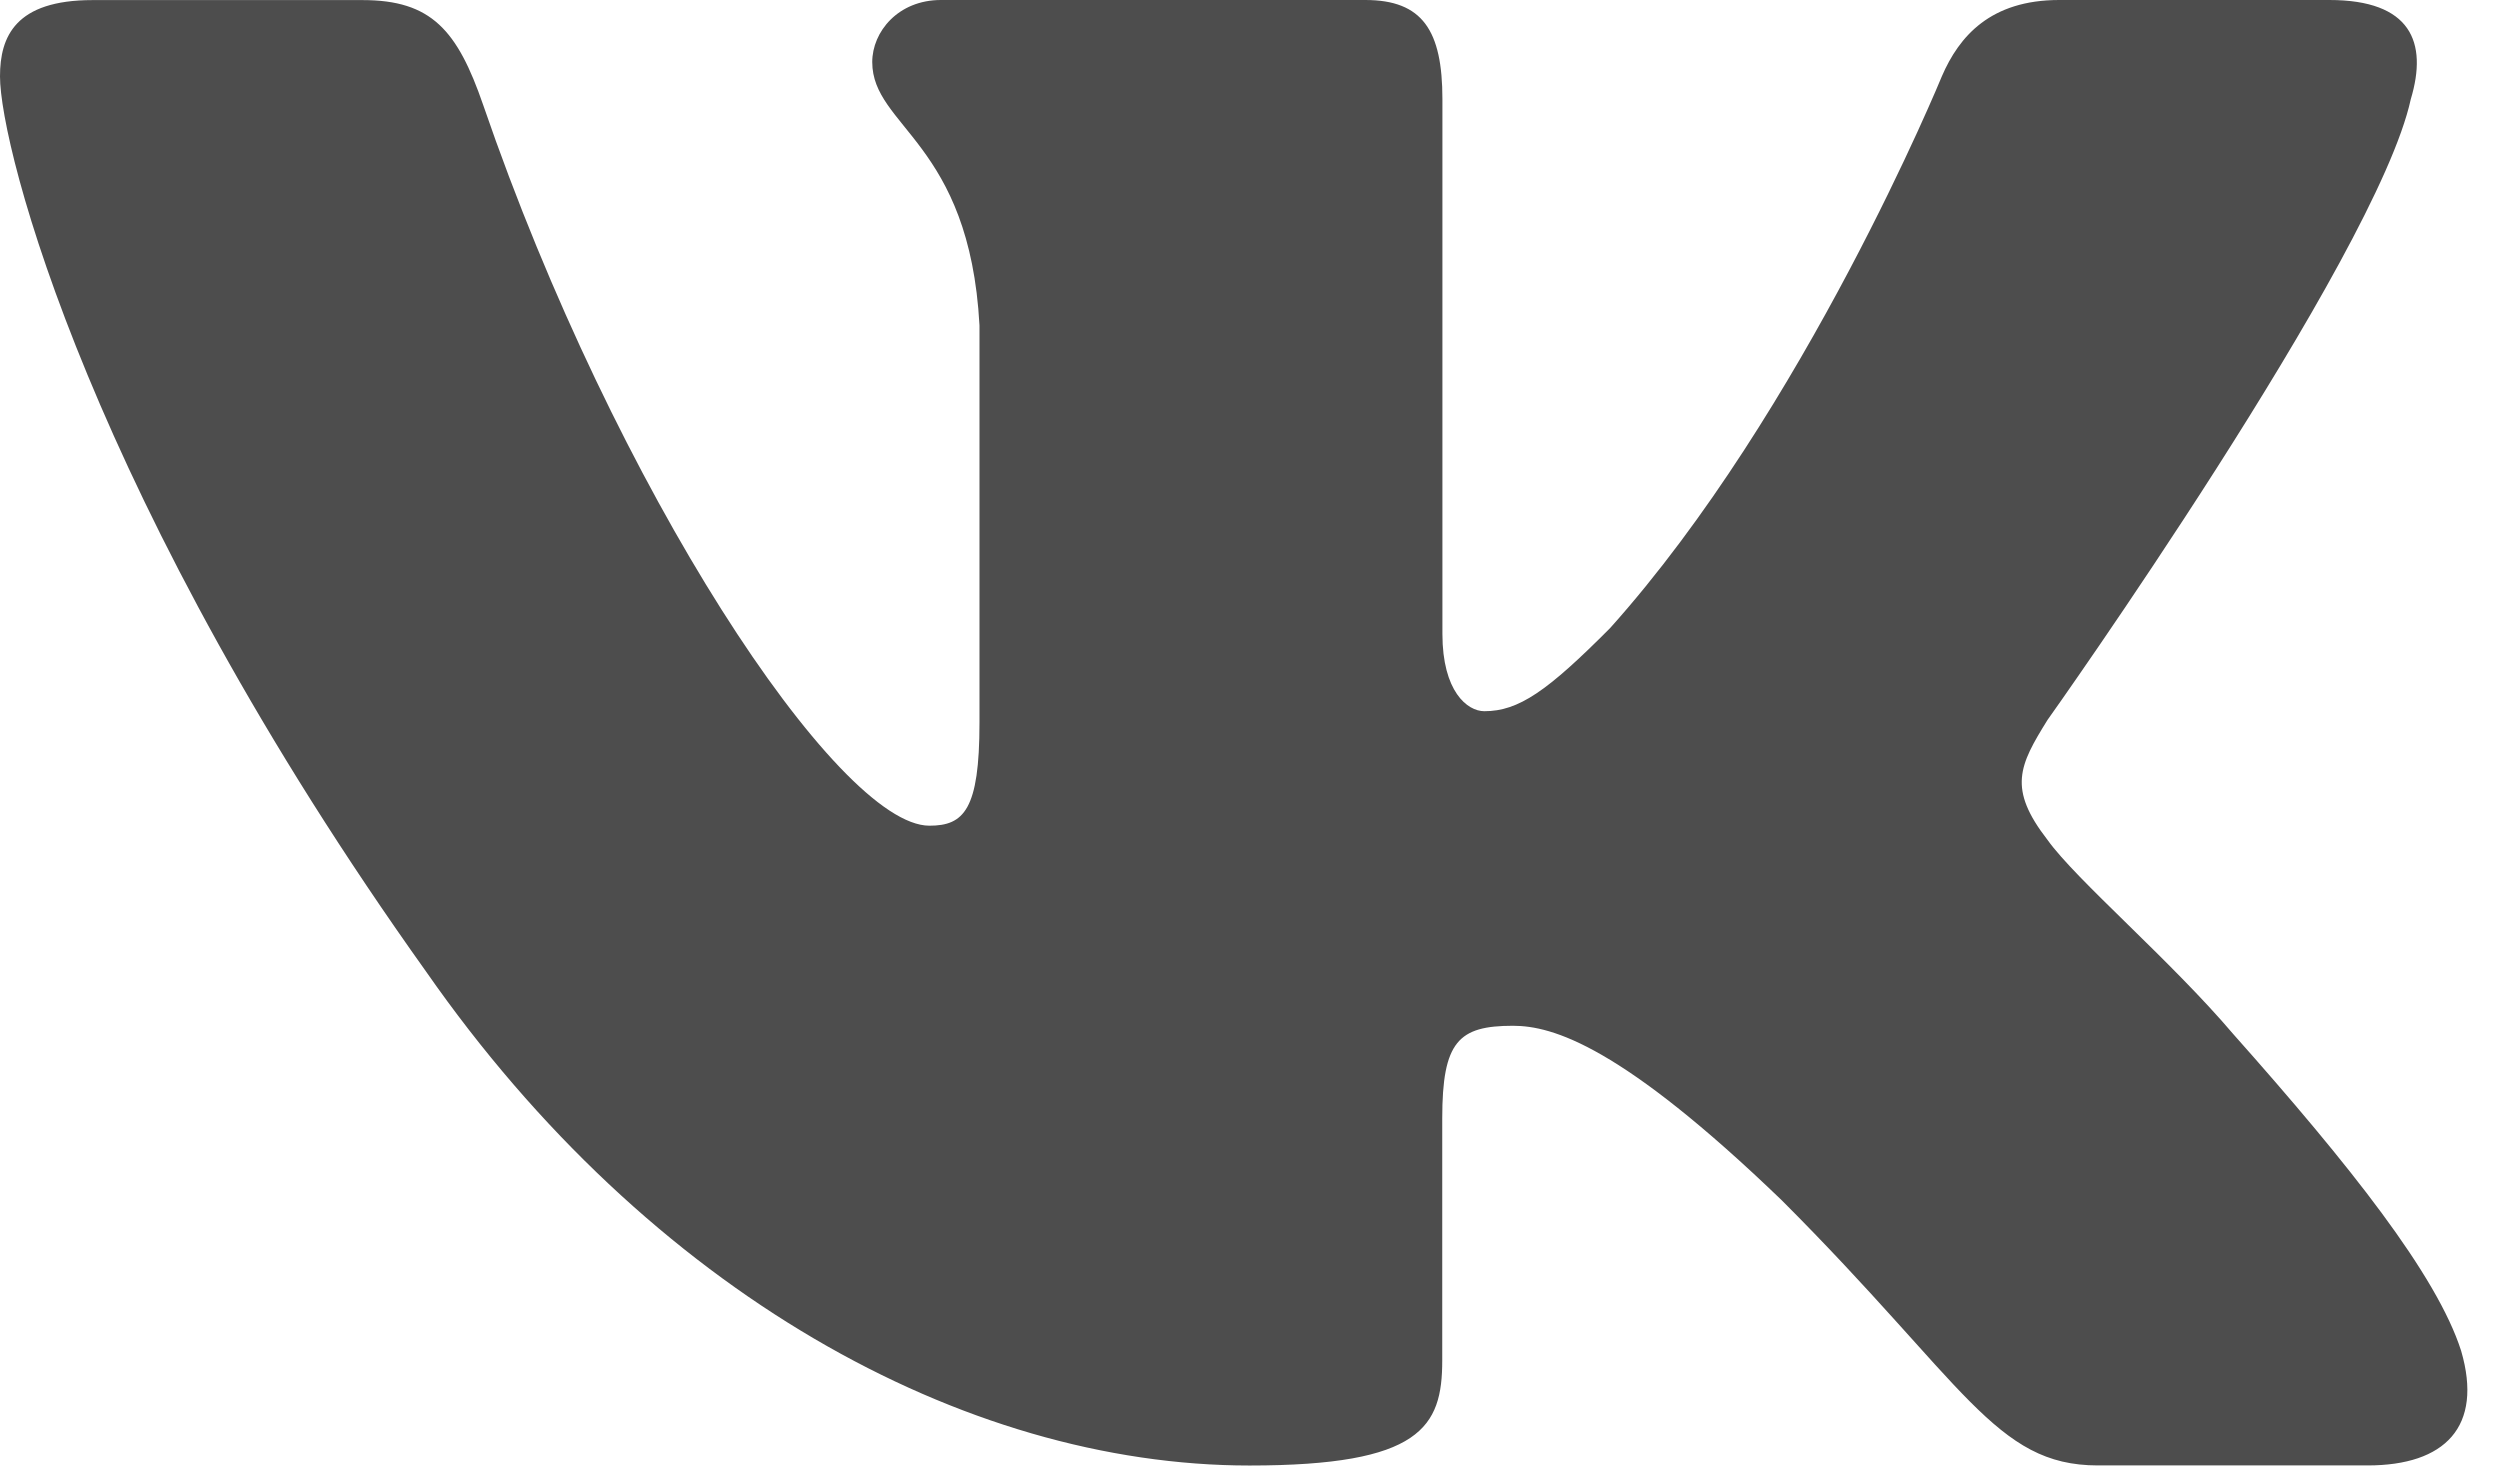
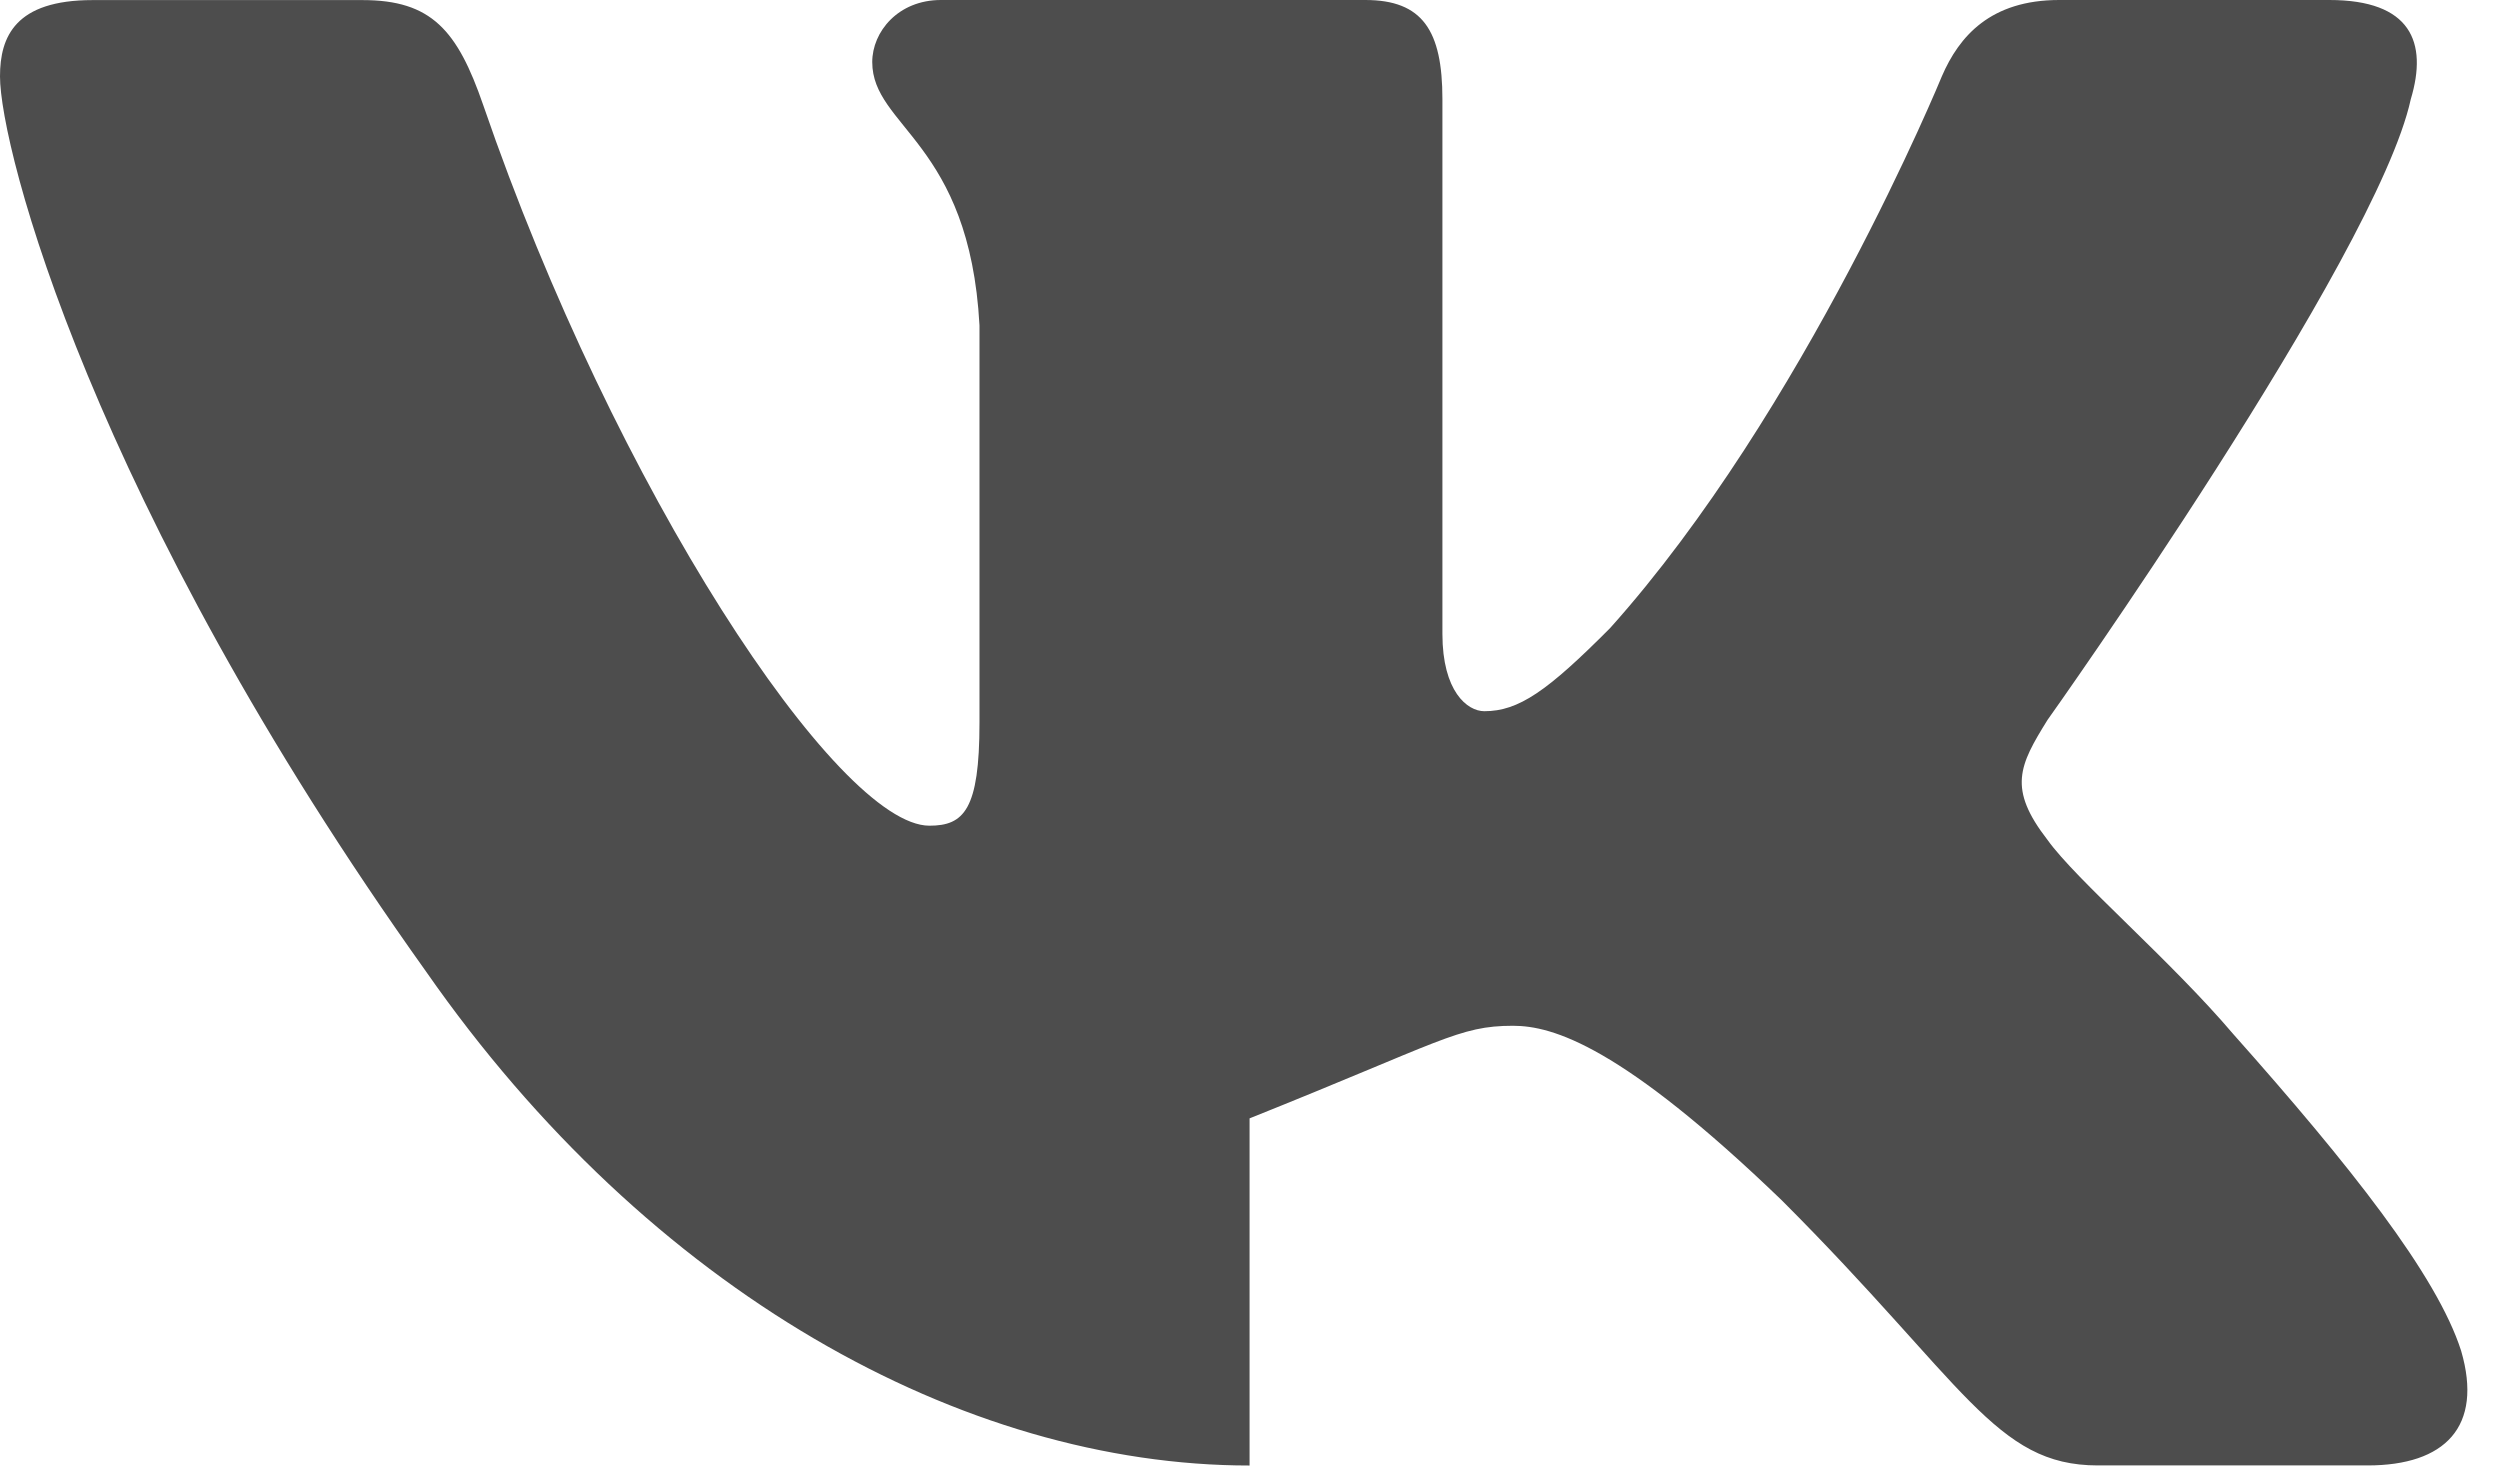
<svg xmlns="http://www.w3.org/2000/svg" width="29" height="17" viewBox="0 0 29 17" fill="none">
-   <path d="M27.965 1.151C28.165 0.487 27.965 0 27.02 0H23.887C23.09 0 22.726 0.421 22.526 0.884C22.526 0.884 20.934 4.768 18.677 7.286C17.948 8.019 17.616 8.25 17.218 8.25C17.02 8.25 16.732 8.019 16.732 7.354V1.151C16.732 0.354 16.502 0 15.837 0H10.915C10.418 0 10.118 0.369 10.118 0.72C10.118 1.474 11.247 1.648 11.362 3.774V8.384C11.362 9.394 11.181 9.578 10.781 9.578C9.72 9.578 7.137 5.68 5.605 1.218C5.306 0.351 5.005 0.001 4.205 0.001H1.074C0.179 0.001 0 0.423 0 0.886C0 1.717 1.061 5.83 4.943 11.271C7.532 14.986 11.175 17 14.495 17C16.484 17 16.73 16.553 16.73 15.782V12.973C16.73 12.079 16.92 11.899 17.55 11.899C18.013 11.899 18.81 12.134 20.668 13.923C22.791 16.046 23.142 16.999 24.334 16.999H27.465C28.36 16.999 28.807 16.552 28.549 15.669C28.268 14.79 27.254 13.512 25.909 11.999C25.177 11.137 24.084 10.208 23.752 9.744C23.288 9.146 23.422 8.881 23.752 8.35C23.753 8.351 27.568 2.978 27.965 1.151Z" fill="#4D4D4D" />
+   <path d="M27.965 1.151C28.165 0.487 27.965 0 27.02 0H23.887C23.09 0 22.726 0.421 22.526 0.884C22.526 0.884 20.934 4.768 18.677 7.286C17.948 8.019 17.616 8.25 17.218 8.25C17.02 8.25 16.732 8.019 16.732 7.354V1.151C16.732 0.354 16.502 0 15.837 0H10.915C10.418 0 10.118 0.369 10.118 0.72C10.118 1.474 11.247 1.648 11.362 3.774V8.384C11.362 9.394 11.181 9.578 10.781 9.578C9.72 9.578 7.137 5.68 5.605 1.218C5.306 0.351 5.005 0.001 4.205 0.001H1.074C0.179 0.001 0 0.423 0 0.886C0 1.717 1.061 5.83 4.943 11.271C7.532 14.986 11.175 17 14.495 17V12.973C16.73 12.079 16.92 11.899 17.55 11.899C18.013 11.899 18.81 12.134 20.668 13.923C22.791 16.046 23.142 16.999 24.334 16.999H27.465C28.36 16.999 28.807 16.552 28.549 15.669C28.268 14.79 27.254 13.512 25.909 11.999C25.177 11.137 24.084 10.208 23.752 9.744C23.288 9.146 23.422 8.881 23.752 8.35C23.753 8.351 27.568 2.978 27.965 1.151Z" fill="#4D4D4D" />
</svg>